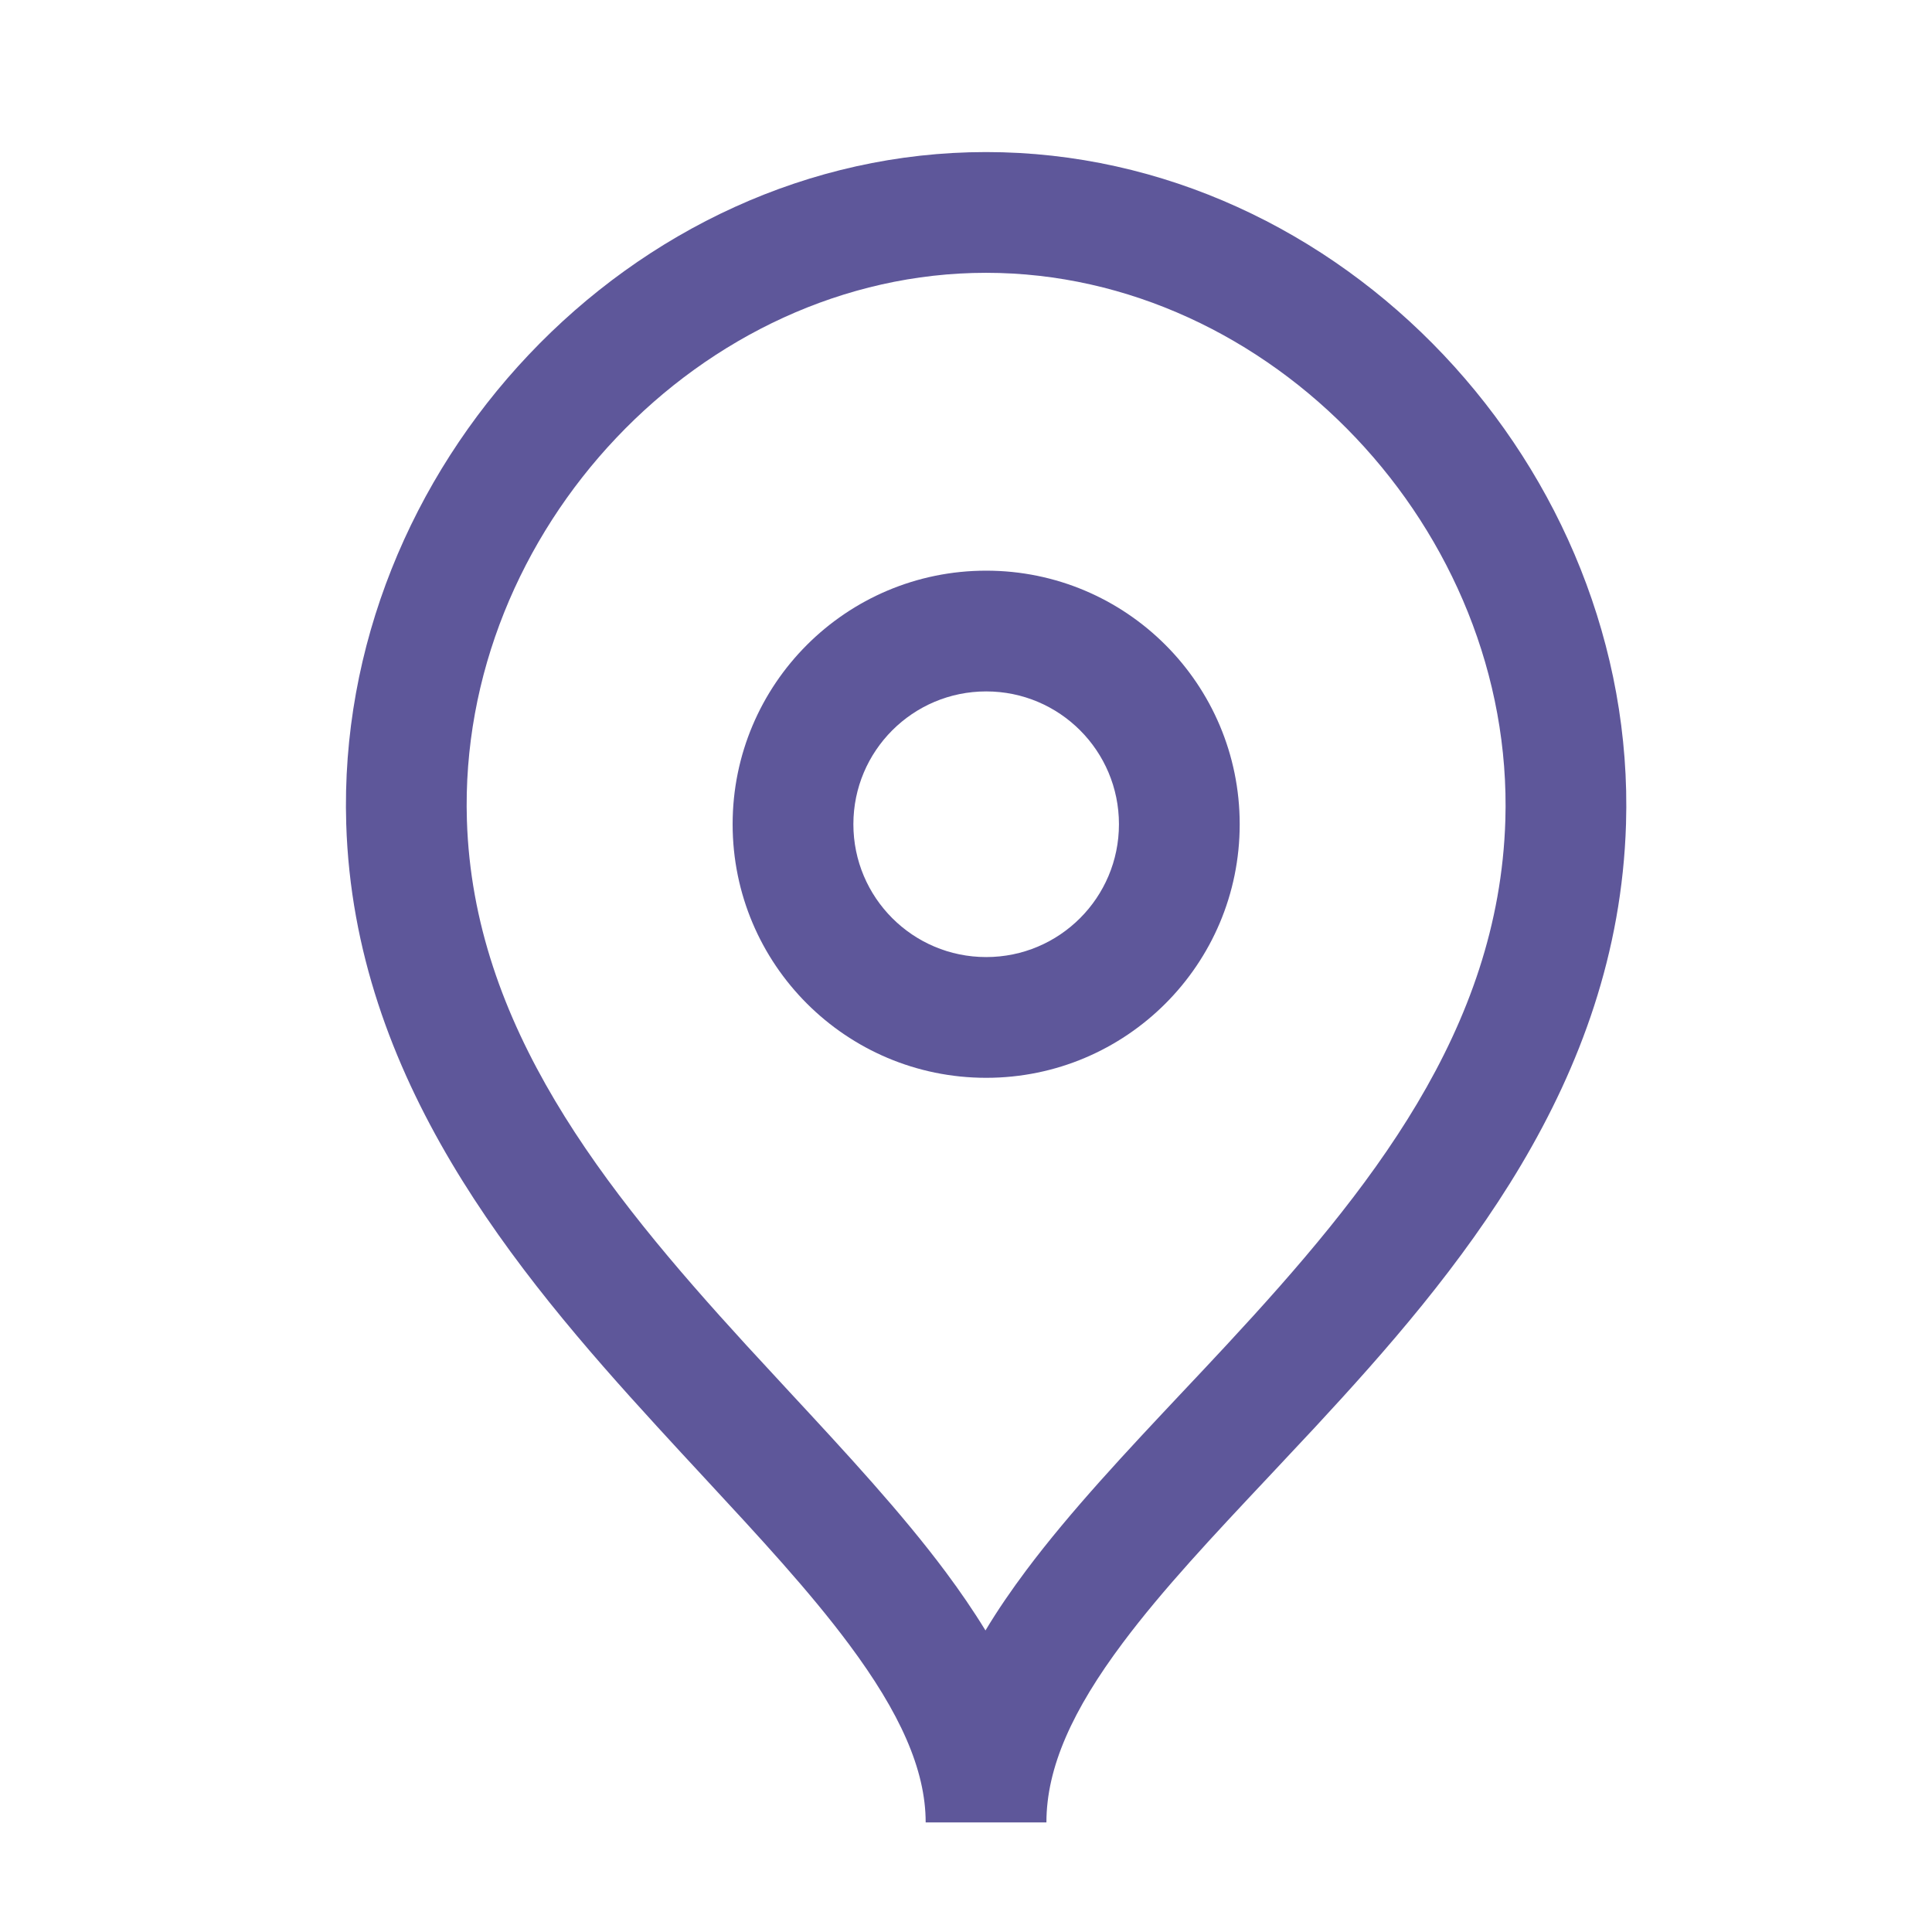
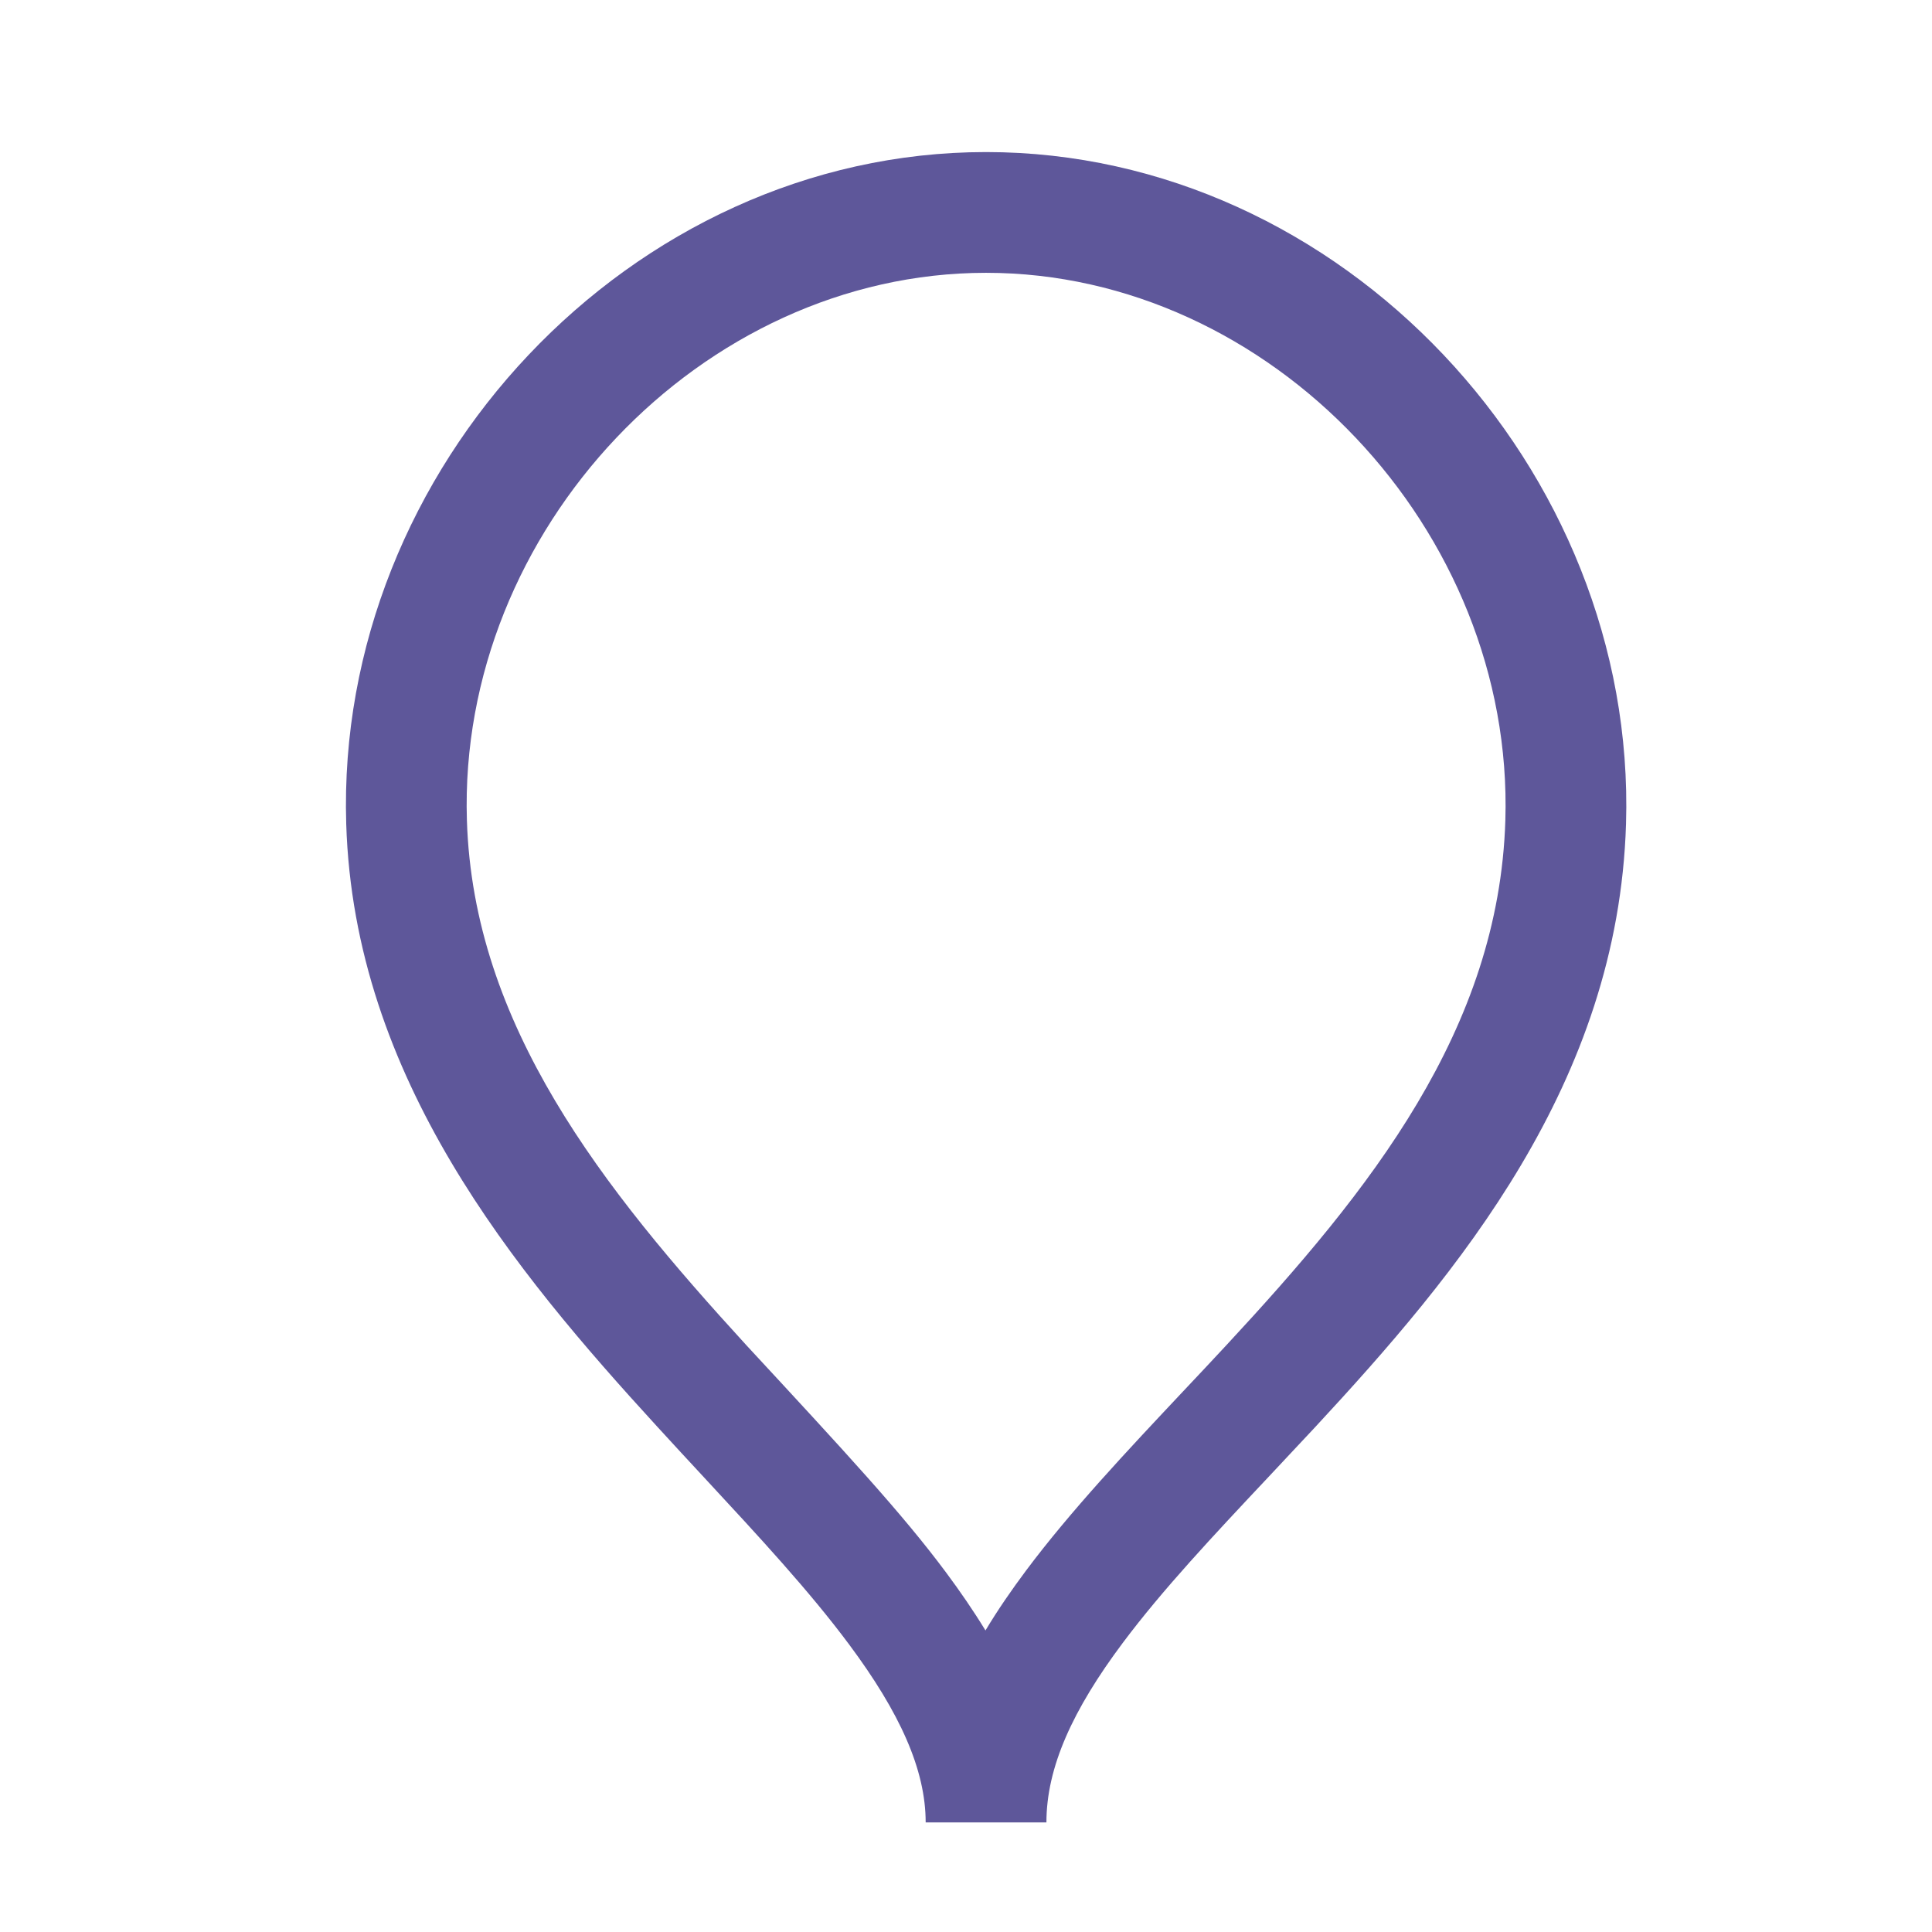
<svg xmlns="http://www.w3.org/2000/svg" width="24" height="24" viewBox="0 0 24 24" fill="none">
-   <path fill-rule="evenodd" clip-rule="evenodd" d="M9.101 10.239C9.101 8.499 10.511 7.089 12.251 7.089C13.99 7.089 15.4 8.499 15.4 10.239C15.4 11.979 13.99 13.389 12.251 13.389C10.511 13.389 9.101 11.979 9.101 10.239ZM12.251 8.589C11.339 8.589 10.601 9.328 10.601 10.239C10.601 11.15 11.339 11.889 12.251 11.889C13.162 11.889 13.9 11.15 13.9 10.239C13.9 9.327 13.162 8.589 12.251 8.589Z" fill="#5E579A" />
-   <path fill-rule="evenodd" clip-rule="evenodd" d="M12.249 3.389C8.713 3.389 5.688 6.588 5.8 10.189C5.879 12.737 7.484 14.757 9.27 16.709C9.449 16.904 9.631 17.101 9.813 17.297C10.508 18.046 11.204 18.797 11.751 19.532C11.925 19.766 12.091 20.007 12.242 20.254C12.396 19.997 12.568 19.748 12.749 19.506C13.299 18.771 13.999 18.026 14.696 17.285C14.876 17.094 15.056 16.903 15.233 16.712C17.015 14.792 18.62 12.795 18.7 10.19C18.81 6.588 15.786 3.389 12.249 3.389ZM12.999 22.639C12.999 21.955 13.324 21.241 13.95 20.405C14.445 19.744 15.068 19.081 15.756 18.349C15.944 18.149 16.136 17.944 16.333 17.733C18.106 15.821 20.101 13.455 20.199 10.235C20.334 5.822 16.667 1.889 12.249 1.889C7.833 1.889 4.164 5.822 4.301 10.236C4.399 13.396 6.393 15.787 8.163 17.721C8.361 17.938 8.556 18.148 8.746 18.353C9.432 19.093 10.054 19.764 10.548 20.428C11.178 21.274 11.499 21.982 11.499 22.639H12.999Z" fill="#5E579A" />
+   <path fill-rule="evenodd" clip-rule="evenodd" d="M12.249 3.389C8.713 3.389 5.688 6.588 5.8 10.189C5.879 12.737 7.484 14.757 9.27 16.709C10.508 18.046 11.204 18.797 11.751 19.532C11.925 19.766 12.091 20.007 12.242 20.254C12.396 19.997 12.568 19.748 12.749 19.506C13.299 18.771 13.999 18.026 14.696 17.285C14.876 17.094 15.056 16.903 15.233 16.712C17.015 14.792 18.62 12.795 18.7 10.19C18.81 6.588 15.786 3.389 12.249 3.389ZM12.999 22.639C12.999 21.955 13.324 21.241 13.95 20.405C14.445 19.744 15.068 19.081 15.756 18.349C15.944 18.149 16.136 17.944 16.333 17.733C18.106 15.821 20.101 13.455 20.199 10.235C20.334 5.822 16.667 1.889 12.249 1.889C7.833 1.889 4.164 5.822 4.301 10.236C4.399 13.396 6.393 15.787 8.163 17.721C8.361 17.938 8.556 18.148 8.746 18.353C9.432 19.093 10.054 19.764 10.548 20.428C11.178 21.274 11.499 21.982 11.499 22.639H12.999Z" fill="#5E579A" />
</svg>